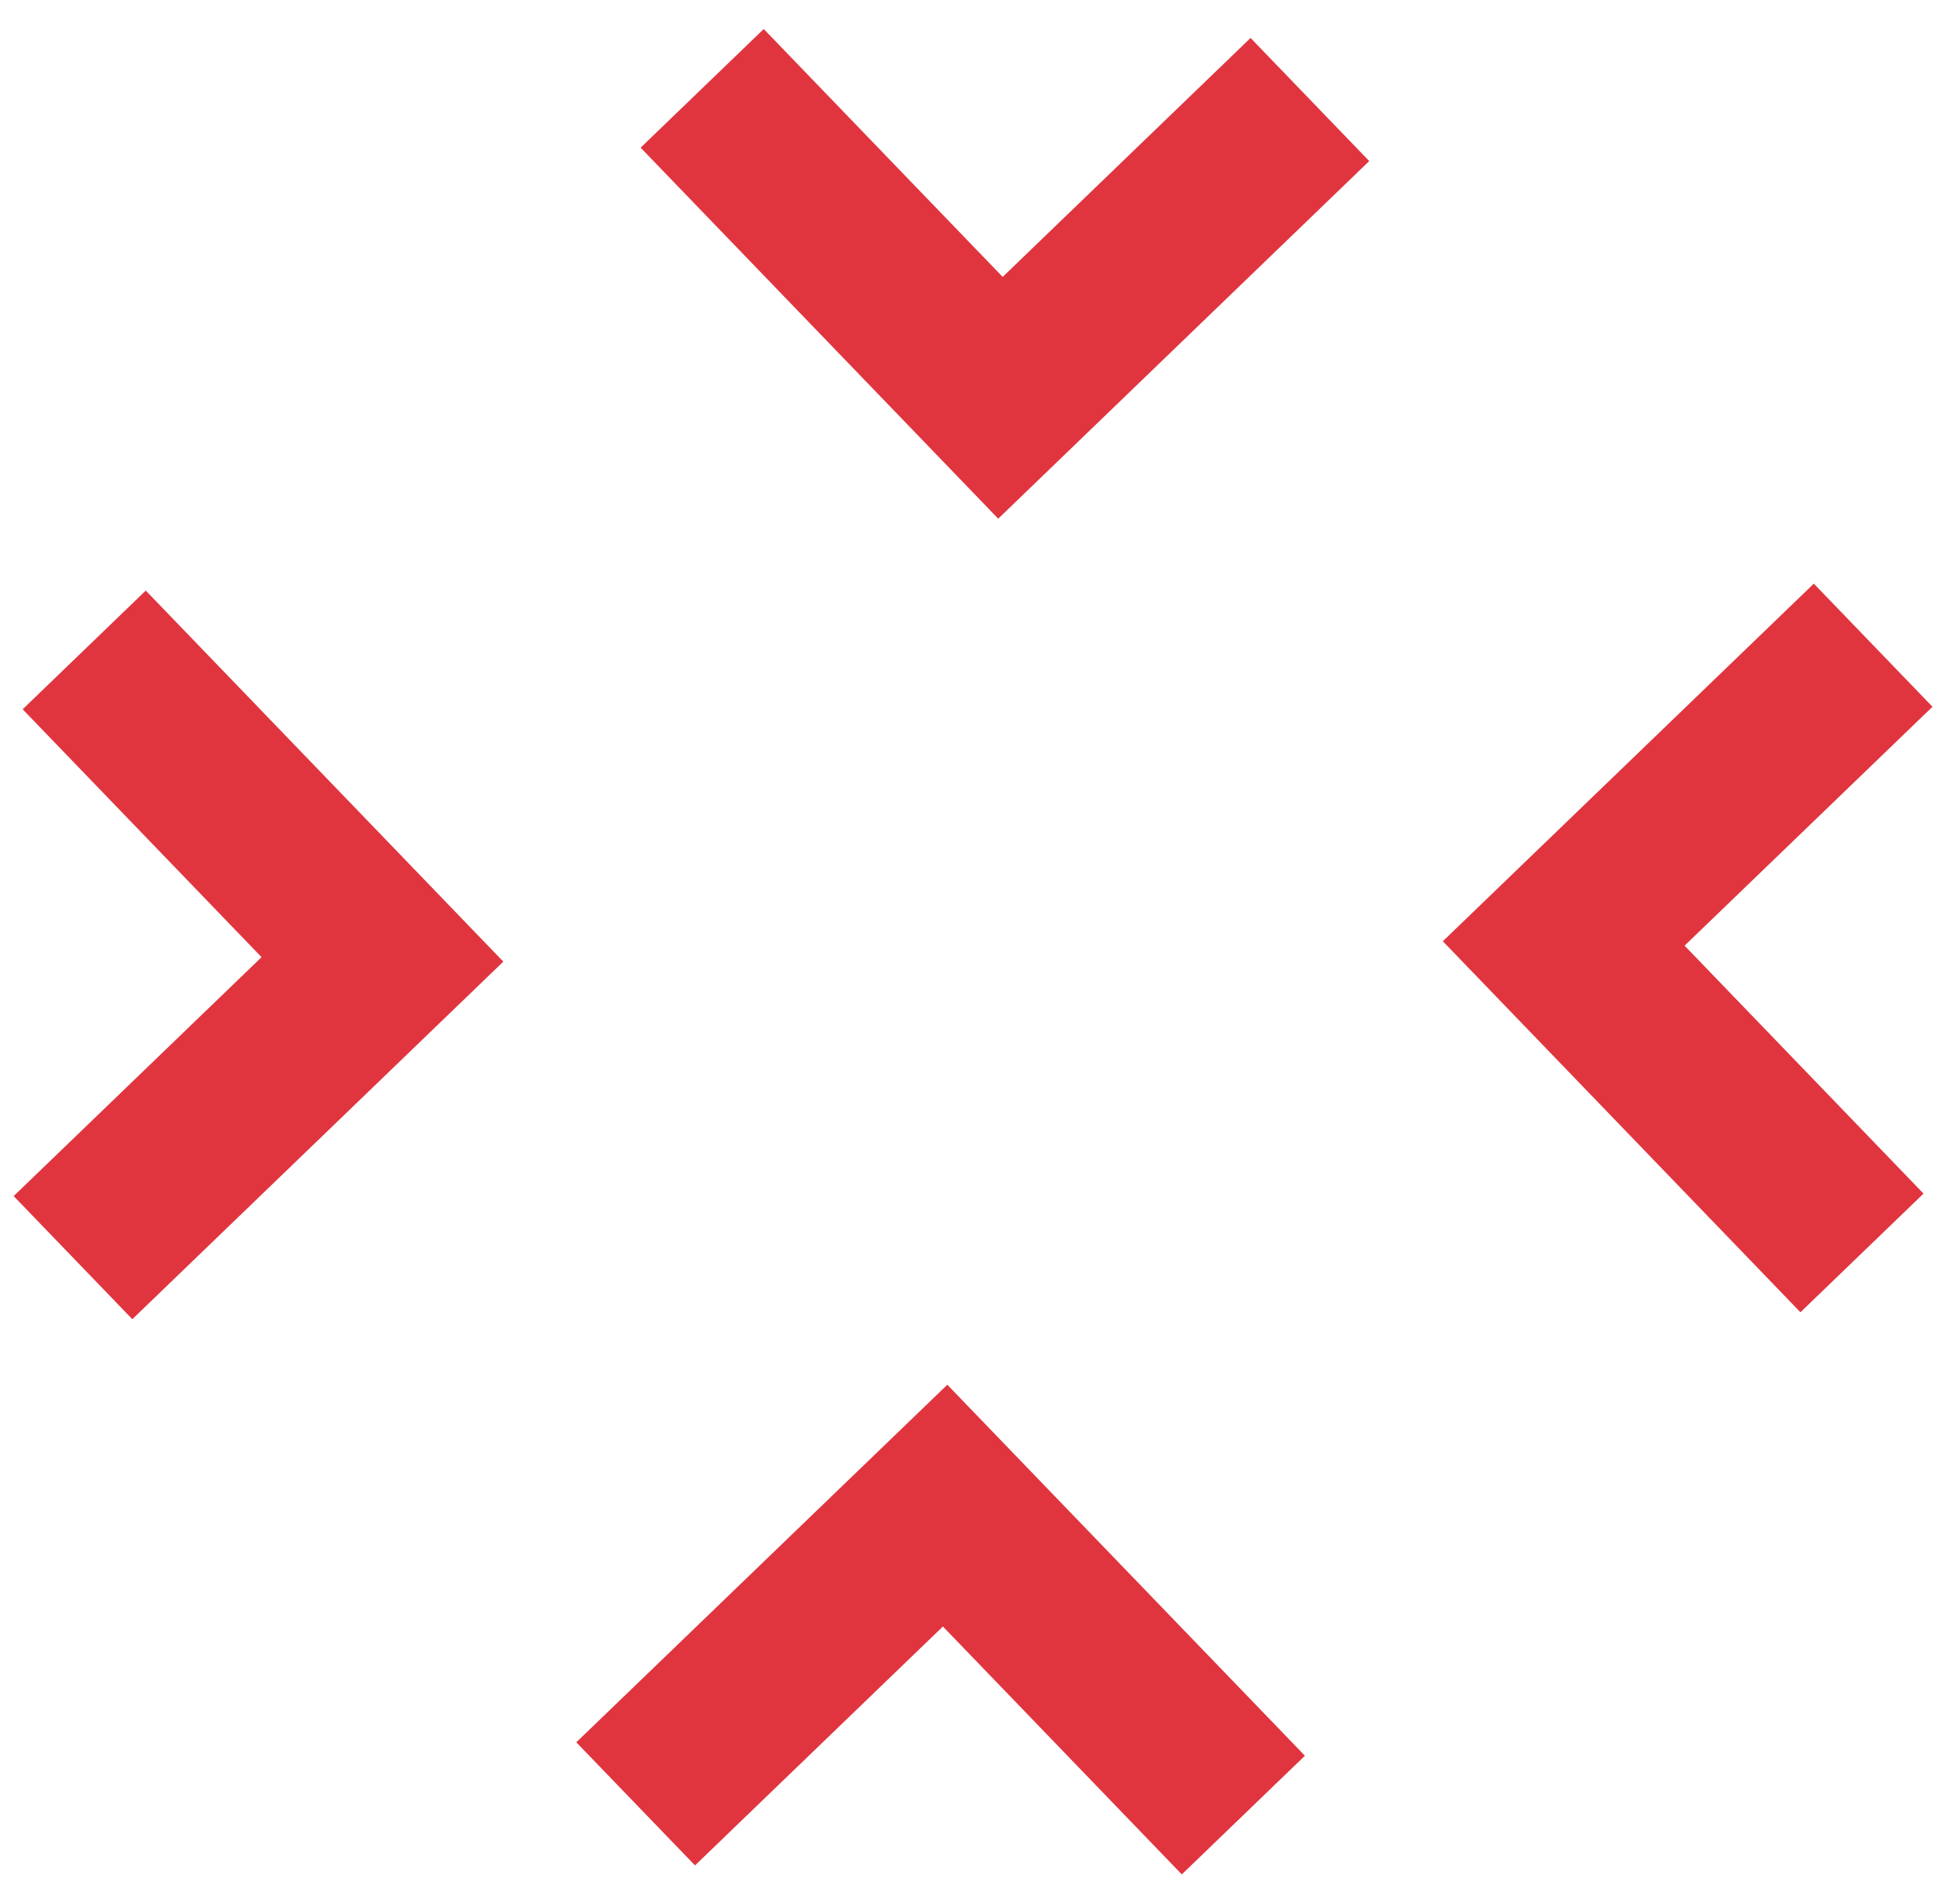
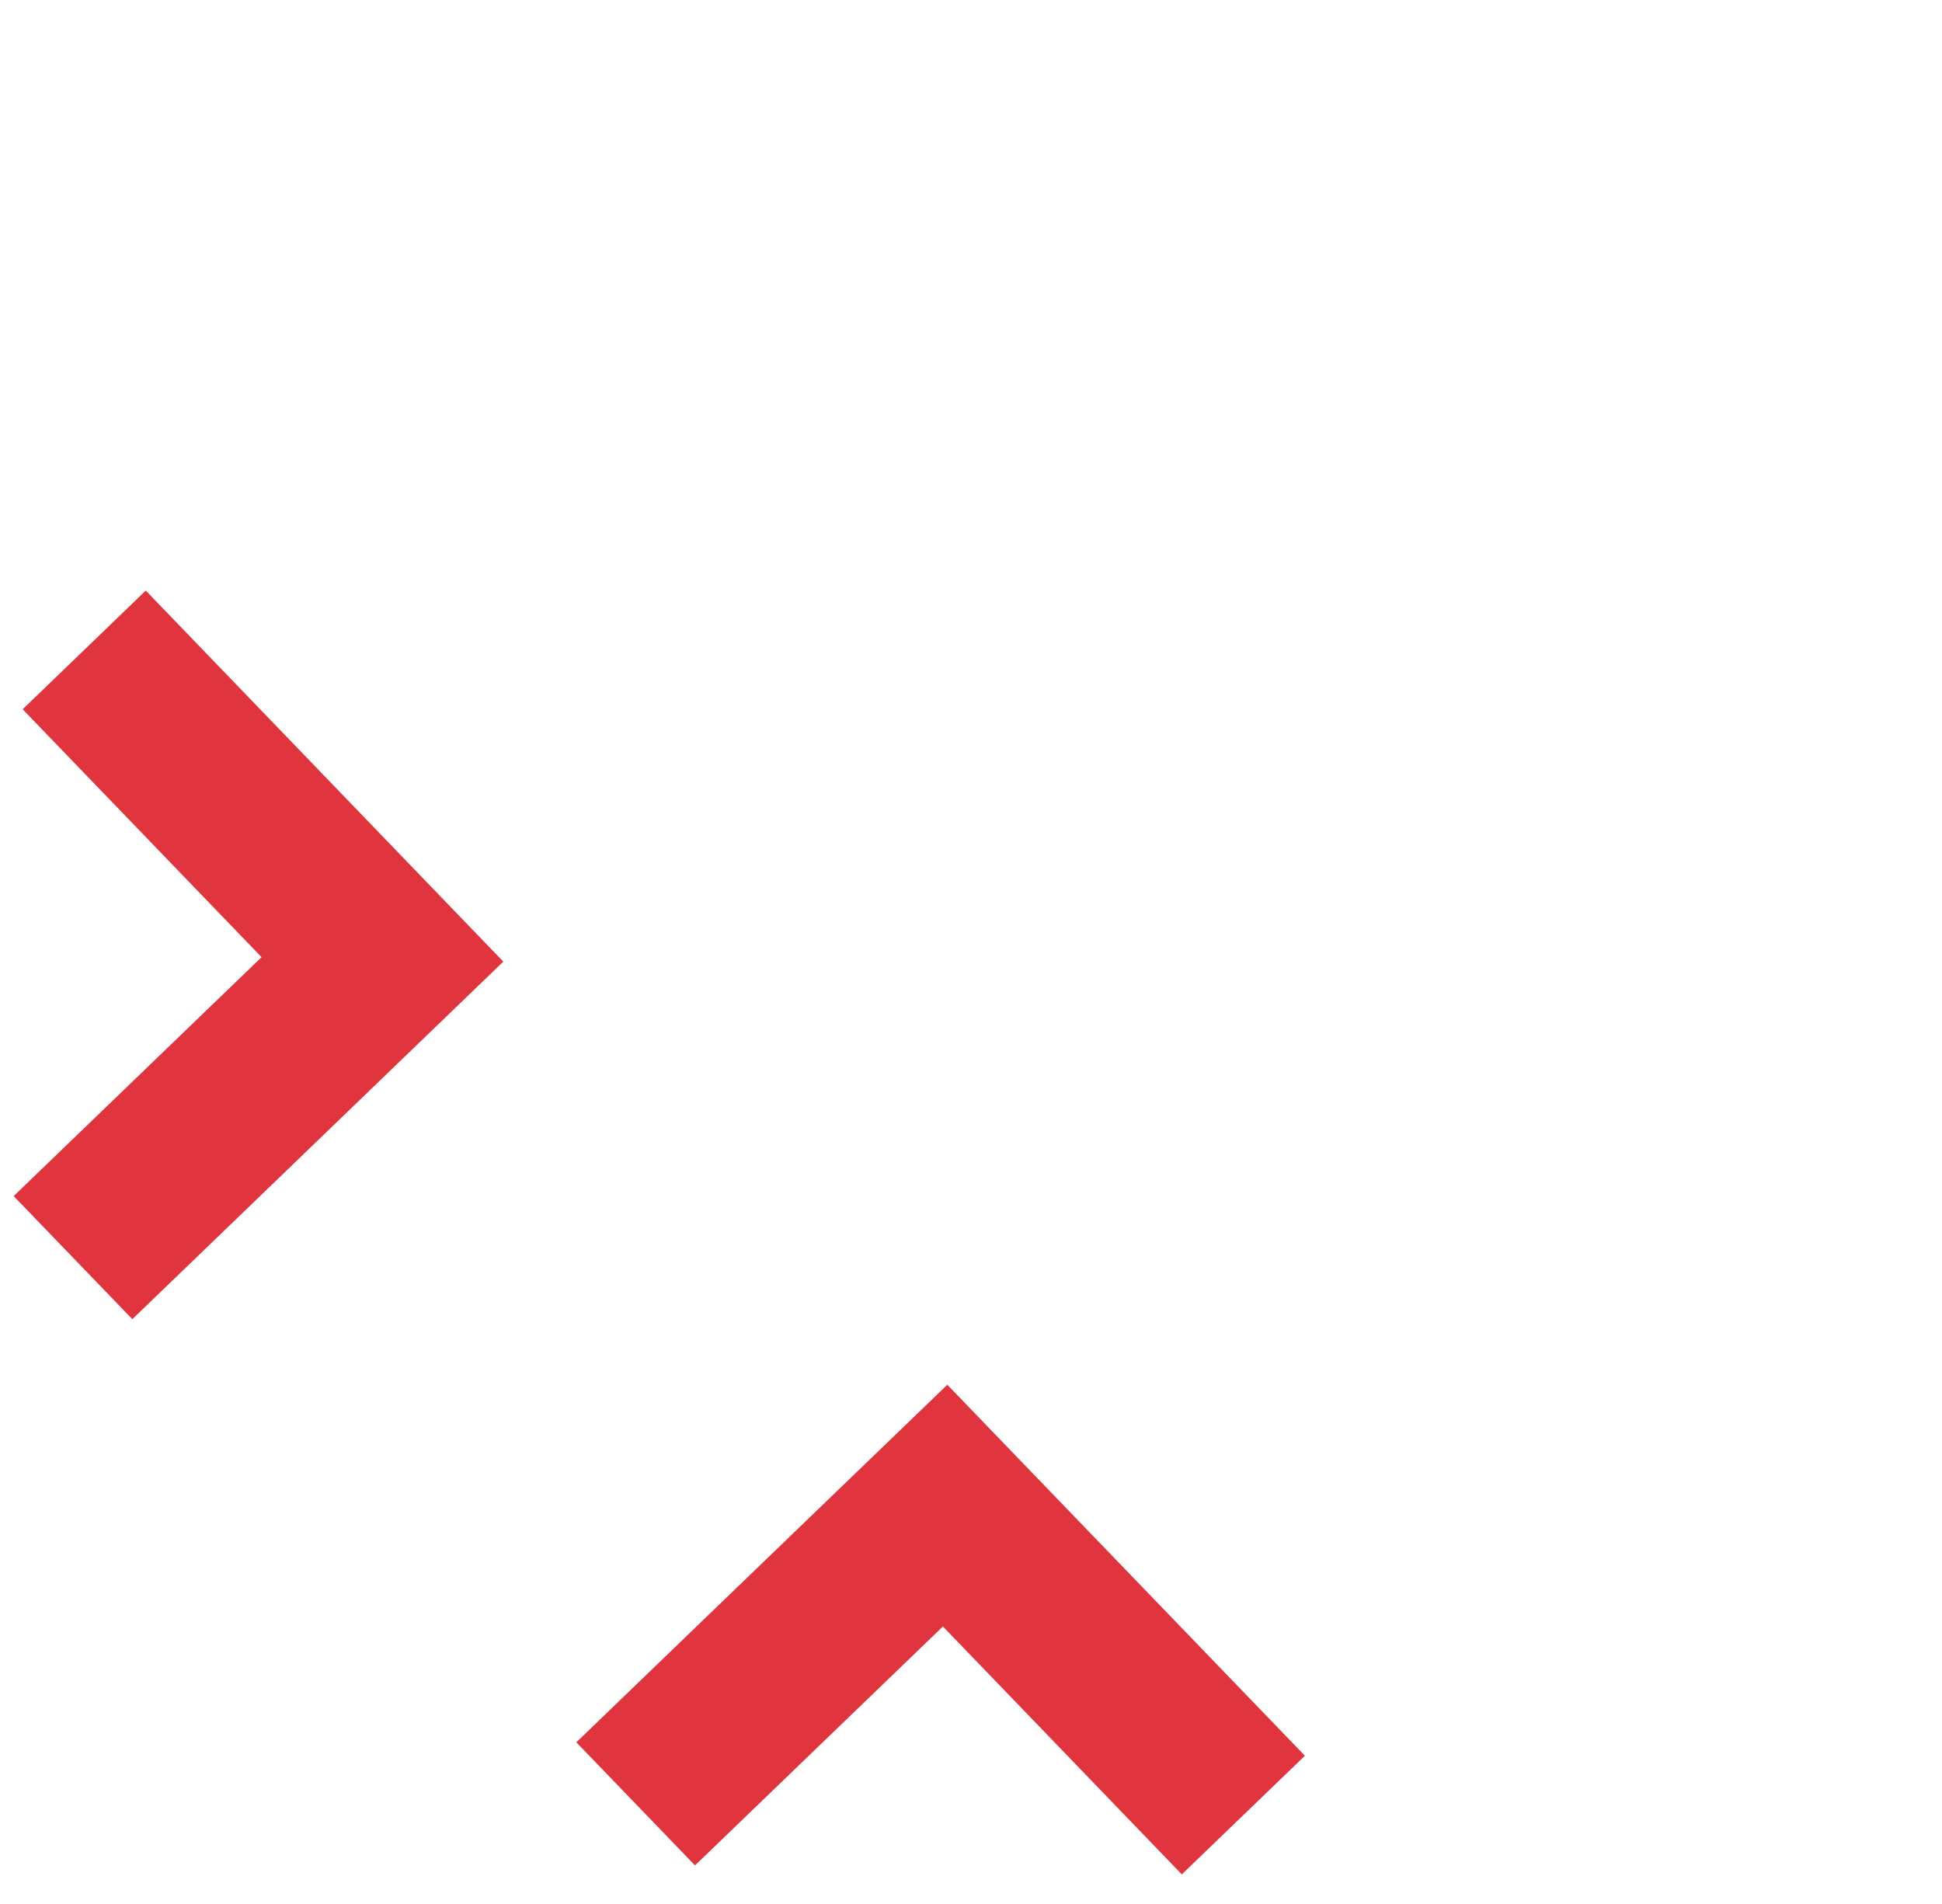
<svg xmlns="http://www.w3.org/2000/svg" width="51" height="50" viewBox="0 0 51 50" fill="none">
-   <path d="M50.515 31.345L47.282 34.461L37.891 24.718L47.634 15.327L50.75 18.56L44.24 24.834L50.515 31.345Z" fill="#E0353F" />
-   <path d="M32.842 0.997L35.958 4.23L26.215 13.621L16.824 3.878L20.057 0.762L26.332 7.272L32.842 0.997Z" fill="#E0353F" />
  <path d="M18.252 48.987L15.135 45.754L24.878 36.364L34.269 46.107L31.036 49.223L24.762 42.713L18.252 48.987Z" fill="#E0353F" />
  <path d="M0.595 18.626L3.828 15.509L13.218 25.253L3.475 34.643L0.359 31.41L6.869 25.136L0.595 18.626Z" fill="#E0353F" />
</svg>